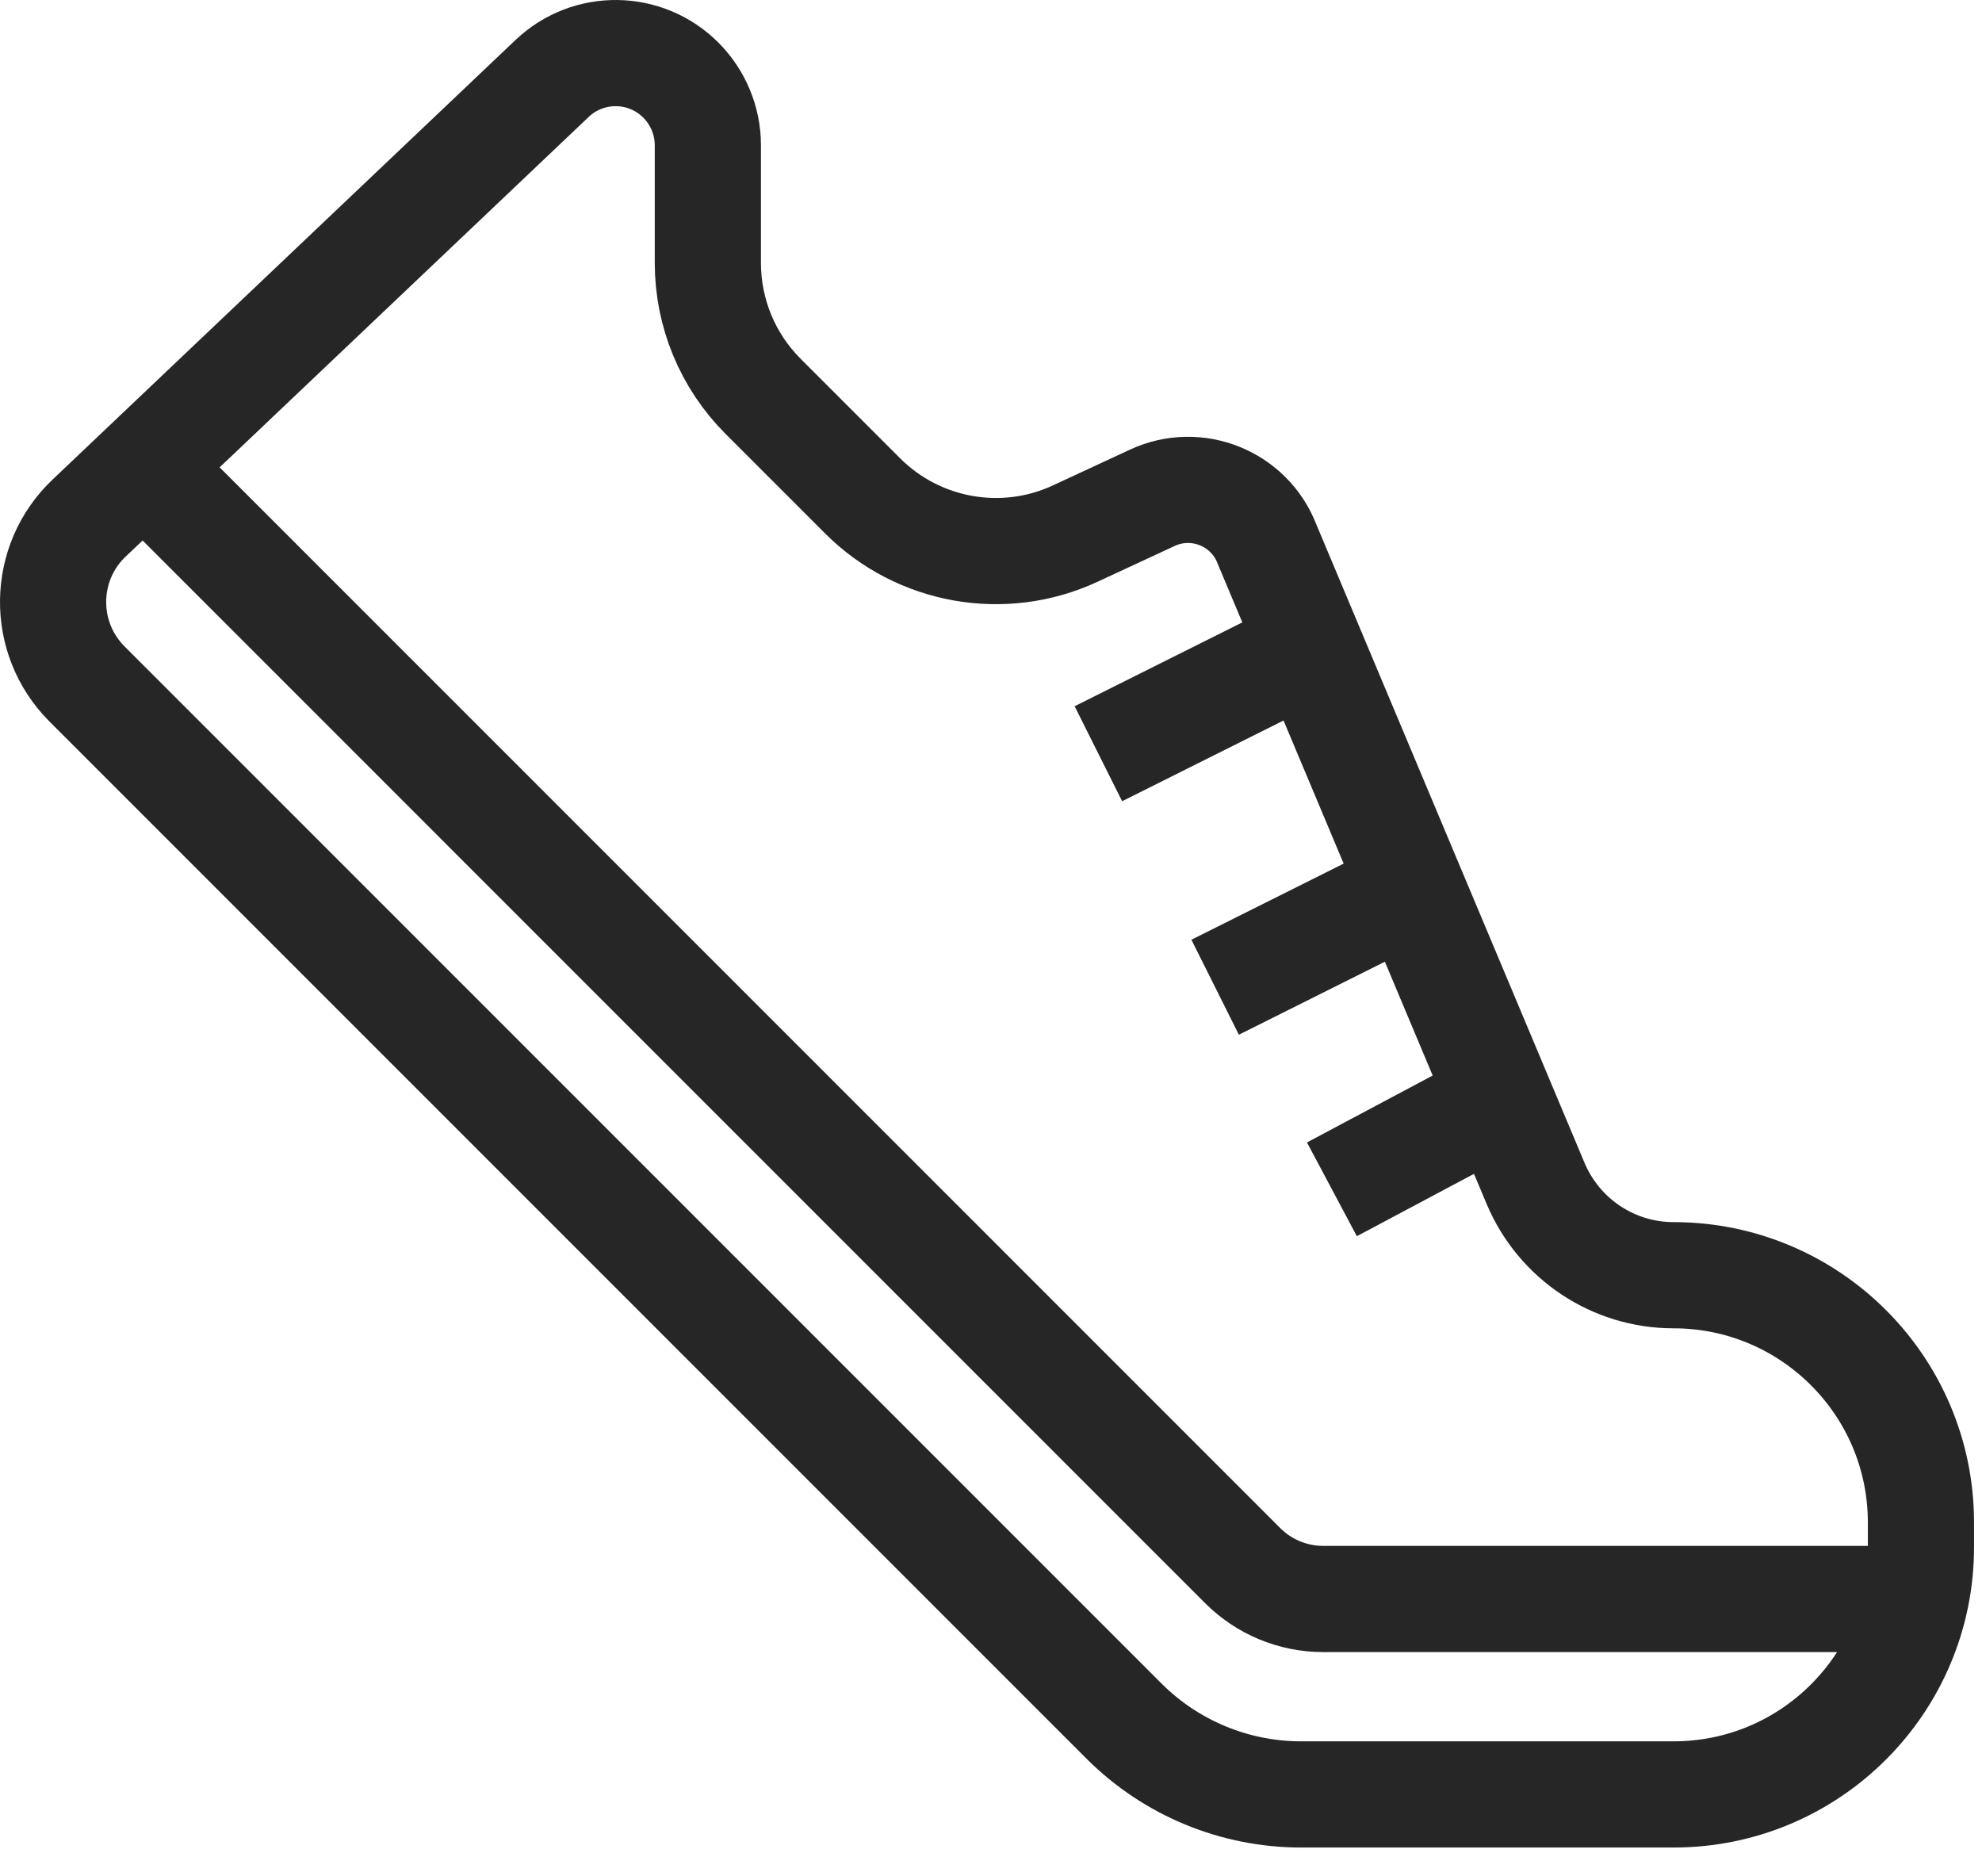
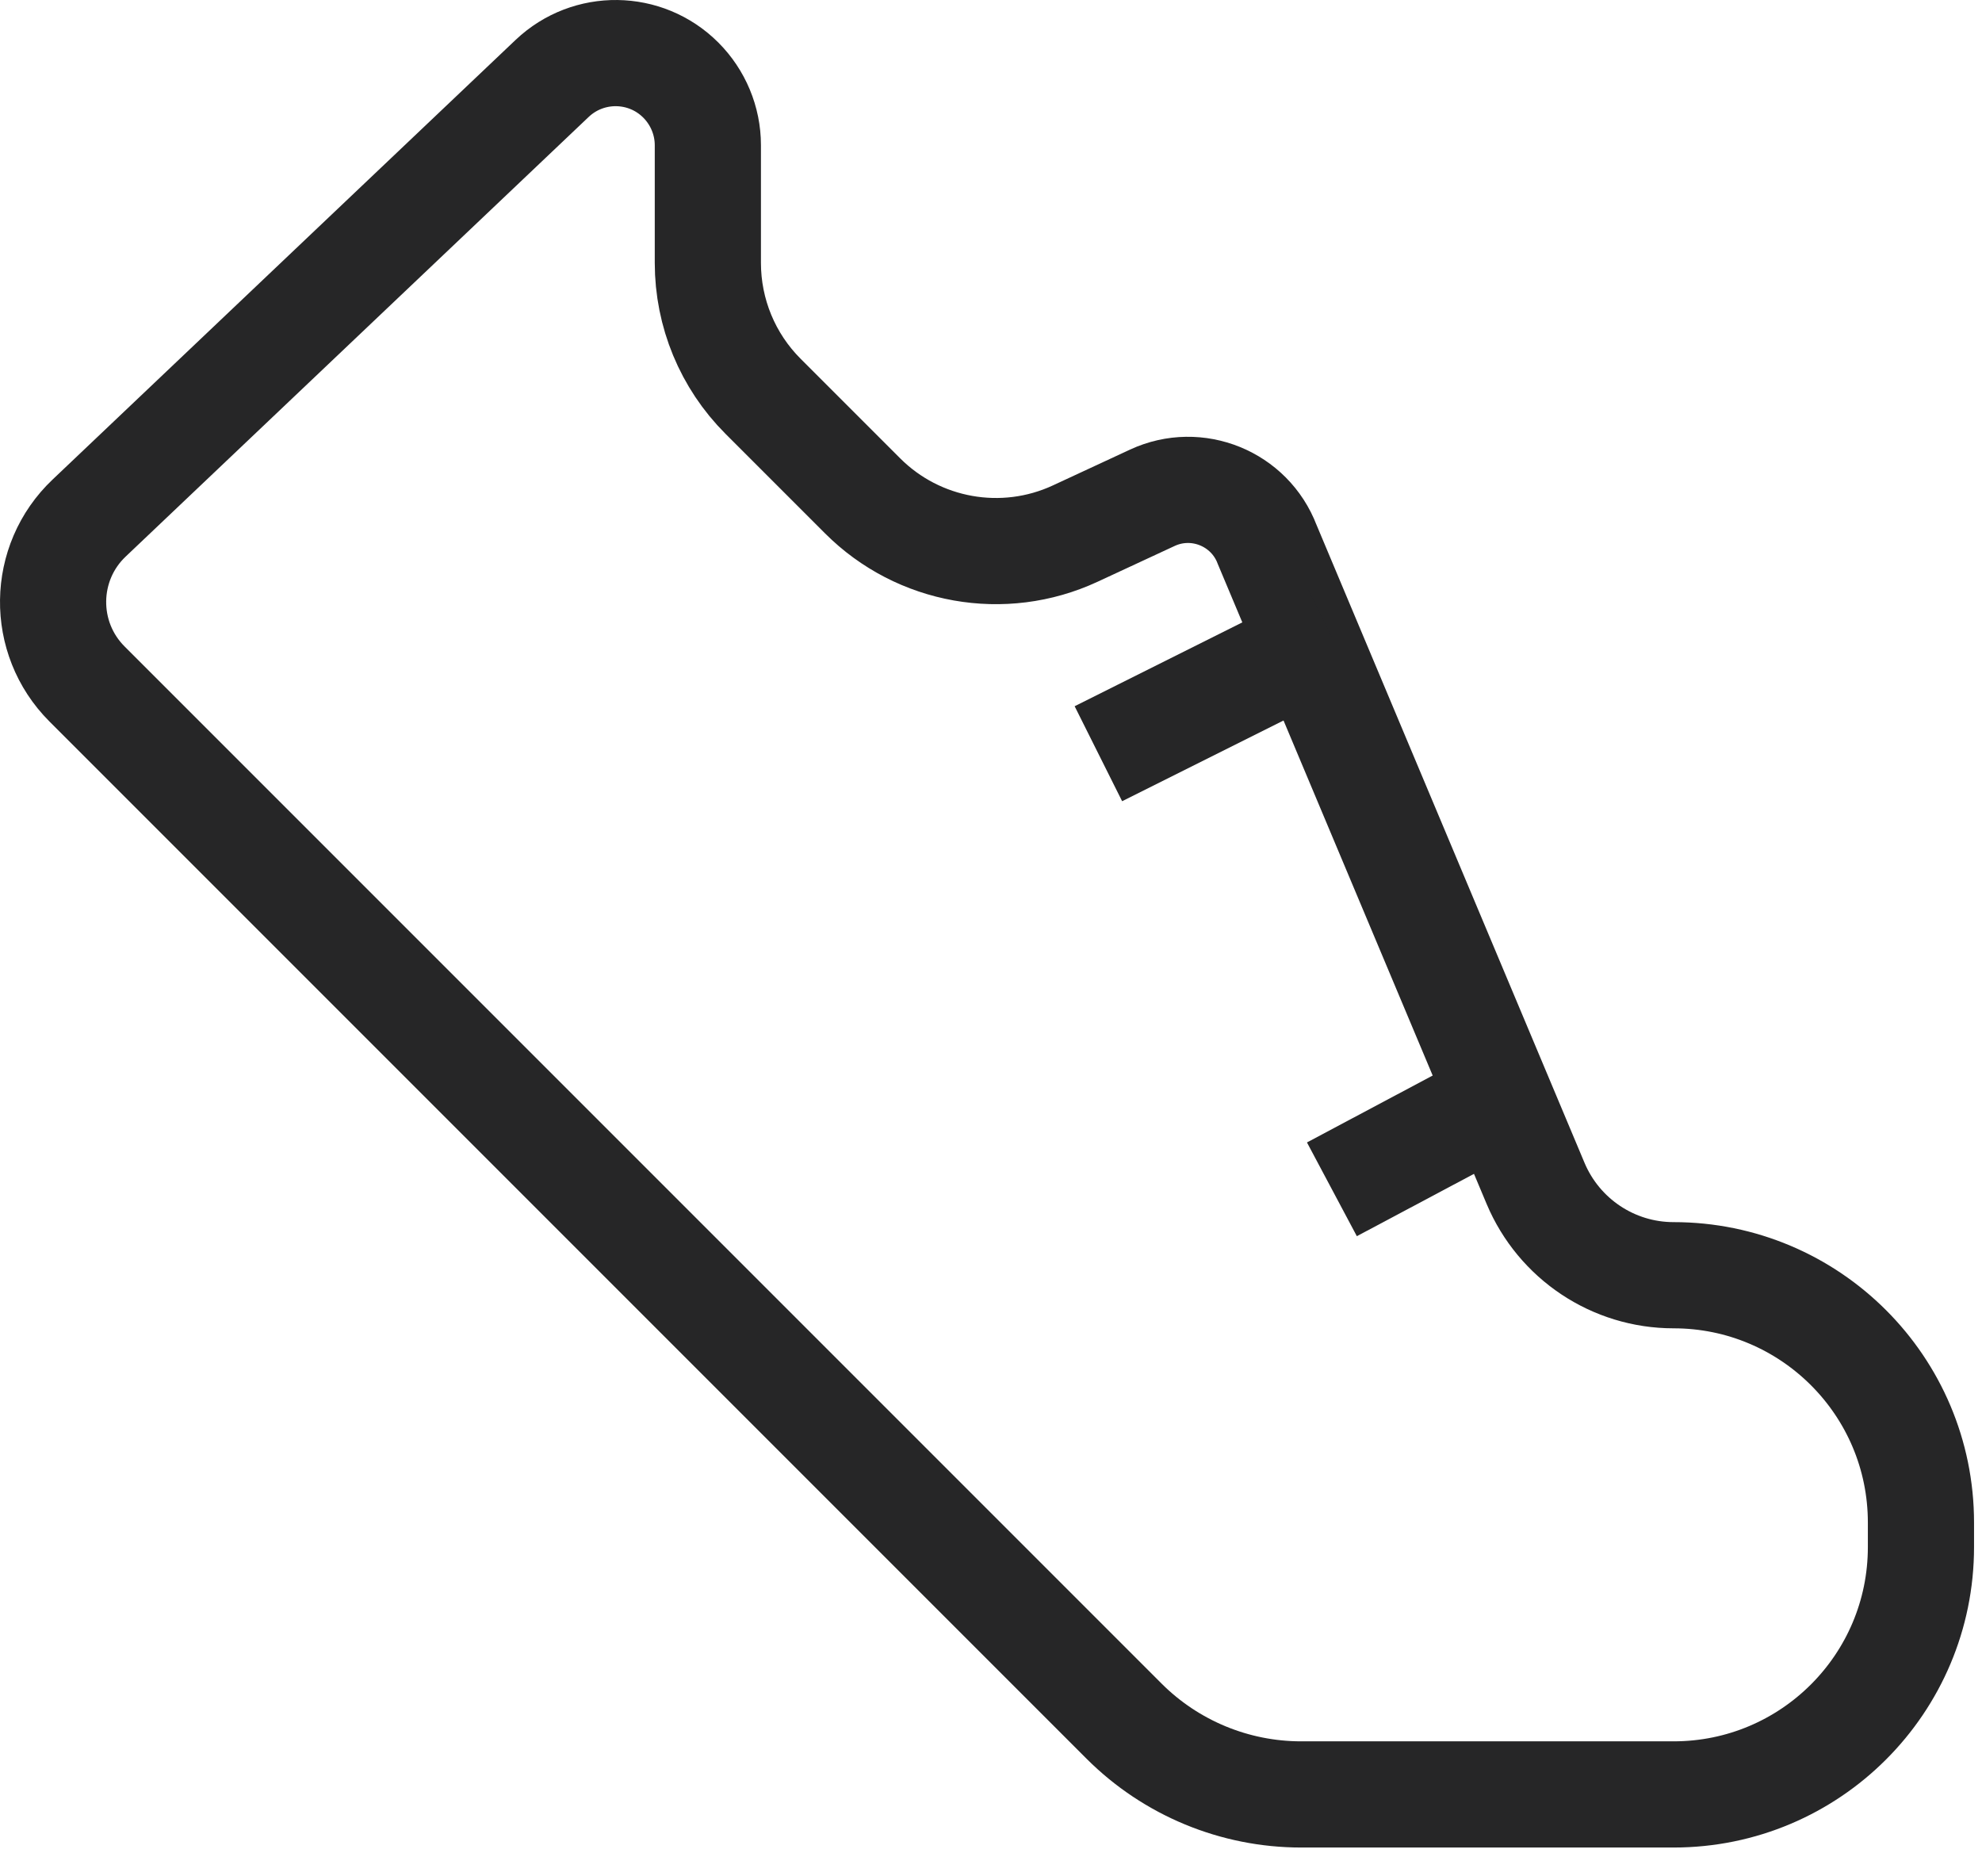
<svg xmlns="http://www.w3.org/2000/svg" width="56" height="53" viewBox="0 0 56 53" fill="none">
  <path d="M19.235 2.262C19.722 2.749 20 3.412 20 4.103V7.429C20 8.842 20.56 10.196 21.558 11.194L24.373 14.009C25.951 15.587 28.352 16.015 30.378 15.075L32.56 14.062C33.821 13.478 35.311 14.087 35.803 15.382L43.386 33.43C44.048 35.003 45.582 36.026 47.286 36.026C51.143 36.026 54.275 39.153 54.275 43.014V43.706C54.275 47.563 51.148 50.694 47.286 50.694H36.762C34.887 50.694 33.086 49.949 31.761 48.625L2.458 19.322C1.158 18.022 1.183 15.898 2.522 14.632L15.602 2.214C16.625 1.245 18.237 1.264 19.235 2.262Z" stroke="#262627" stroke-width="3" stroke-miterlimit="10" />
  <path d="M37.632 17.994L31.034 21.293" stroke="#262627" stroke-width="3" stroke-miterlimit="10" />
-   <path d="M40.93 24.591L34.333 27.89" stroke="#262627" stroke-width="3" stroke-miterlimit="10" />
  <path d="M42.161 31.189L37.632 33.599" stroke="#262627" stroke-width="3" stroke-miterlimit="10" />
-   <path d="M4.052 13.171L35.113 44.232C35.712 44.831 36.53 45.172 37.378 45.172H54.271" stroke="#262627" stroke-width="3" stroke-miterlimit="10" />
</svg>